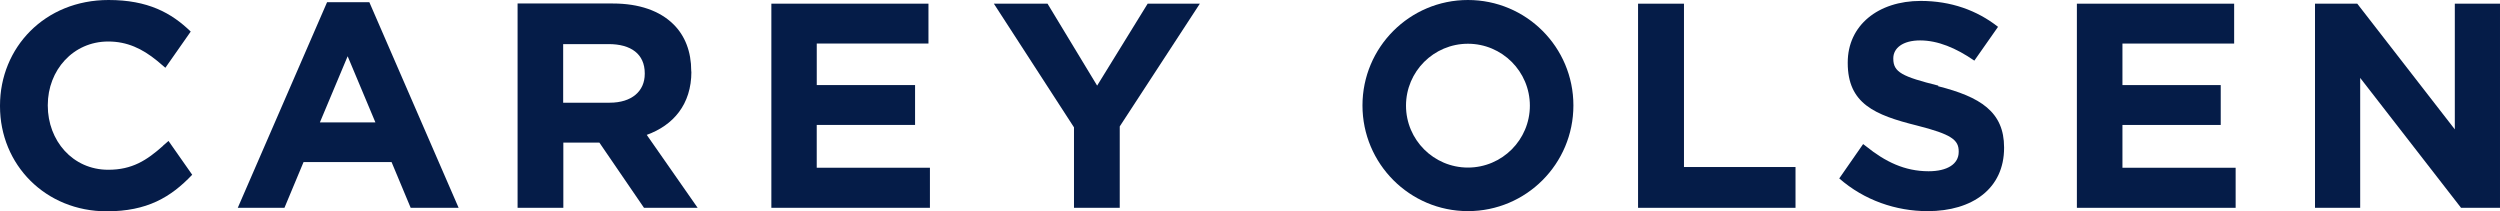
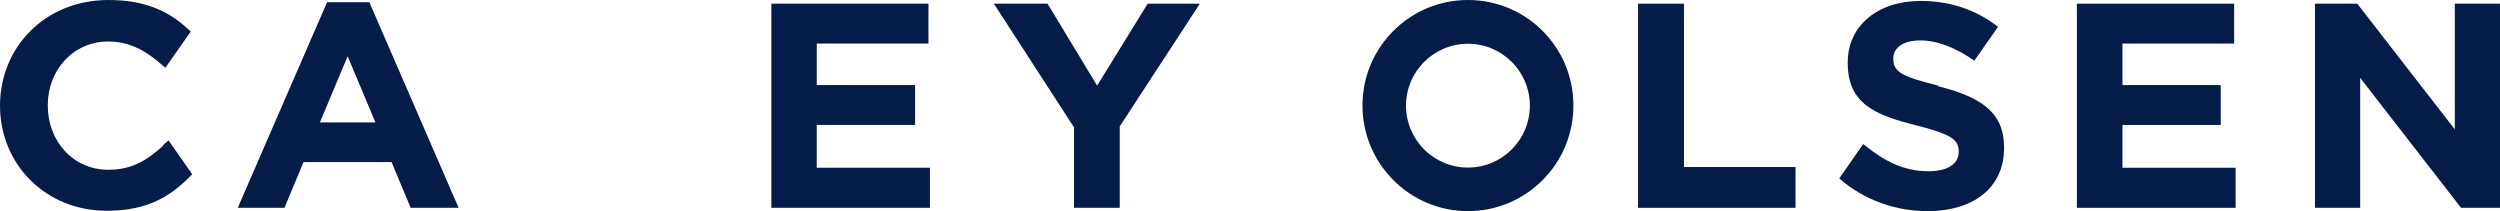
<svg xmlns="http://www.w3.org/2000/svg" id="Layer_1" viewBox="0 0 1058.39 89.46">
  <defs>
    <style>.cls-1{fill:#051c48;}</style>
  </defs>
  <path class="cls-1" d="M1039.26,1.56v53.21L997.96,1.56h-17.89v86.42h19.13v-55l42.7,55h16.49V1.56h-19.13Z" />
  <path class="cls-1" d="M898.55,52.9h41.61v-16.88h-41.61v-17.58h47.29V1.56h-66.58v86.42h67.21v-16.96h-47.92v-18.12Z" />
  <path class="cls-1" d="M820.6,36.25c-15.24-3.81-19.06-5.68-19.06-11.36v-.23c0-4.2,3.89-7.55,11.36-7.55s15.17,3.19,22.95,8.56l10.03-14.31c-8.95-7-19.91-10.97-32.74-10.97-18.05,0-30.89,10.35-30.89,26.06v.23c0,17.19,11.43,22.01,29.25,26.45,14.78,3.73,17.73,6.14,17.73,10.97v.23c0,5.06-4.74,8.17-12.76,8.17-10.11,0-18.36-4.05-26.37-10.5l-1.33-1.01-10.11,14.55c10.58,9.26,24.04,13.85,37.42,13.85,19.06,0,32.36-9.65,32.36-26.76v-.23c0-15.09-10.11-21.39-27.93-25.9" />
  <path class="cls-1" d="M712.93,1.56h-19.45v86.42h66.66v-17.27h-47.22V1.56Z" />
  <path class="cls-1" d="M621.46,70.94c-14.47,0-26.22-11.75-26.22-26.21s11.75-26.21,26.22-26.21,26.22,11.75,26.22,26.21-11.75,26.21-26.22,26.21ZM621.46,0c-24.66,0-44.65,19.99-44.65,44.65s19.99,44.73,44.65,44.73,44.65-19.99,44.65-44.73S646.12,0,621.46,0Z" />
  <path class="cls-1" d="M464.48,36.25L443.48,1.56h-22.72l33.92,52.35v34.07h19.37v-34.46L507.96,1.56h-22.09l-21.39,34.69Z" />
  <path class="cls-1" d="M345.78,52.9h41.62v-16.88h-41.62v-17.58h47.29V1.56h-66.51v86.42h67.13v-16.96h-47.92v-18.12Z" />
-   <path class="cls-1" d="M272.96,31.27c0,7.31-5.45,12.21-14.86,12.21h-19.68v-24.81h19.29c9.41,0,15.25,4.2,15.25,12.37v.23ZM292.64,30.26v-.23c0-8.17-2.64-14.94-7.55-19.76-5.76-5.68-14.47-8.79-25.67-8.79h-40.3v86.5h19.37v-27.62h15.25l18.9,27.62h22.71l-21.55-30.88c11.2-4.05,18.9-12.84,18.9-26.76" />
  <path class="cls-1" d="M135.43,51.81l11.75-28,11.75,28h-23.49ZM138.47.93l-37.81,87.05h19.76l8.09-19.37h37.26l8.09,19.37h20.3L156.36.93h-17.89Z" />
-   <path class="cls-1" d="M69,61.76c-6.92,6.15-13.07,10.11-23.18,10.11-15.09,0-25.59-12.37-25.59-27.15v-.23c0-14.78,10.73-26.92,25.59-26.92,8.01,0,14.39,3.03,20.61,8.09,2.64,2.26,3.58,3.03,3.58,3.03l10.73-15.32C72.58,5.45,62.62,0,45.97,0,18.9,0,0,20.15,0,44.73v.23c0,24.82,19.29,44.5,45.2,44.5,17.04,0,27.07-5.91,36.17-15.48l-10.03-14.31-2.33,2.02v.08Z" />
+   <path class="cls-1" d="M69,61.76c-6.92,6.15-13.07,10.11-23.18,10.11-15.09,0-25.59-12.37-25.59-27.15v-.23c0-14.78,10.73-26.92,25.59-26.92,8.01,0,14.39,3.03,20.61,8.09,2.64,2.26,3.58,3.03,3.58,3.03l10.73-15.32C72.58,5.45,62.62,0,45.97,0,18.9,0,0,20.15,0,44.73c0,24.82,19.29,44.5,45.2,44.5,17.04,0,27.07-5.91,36.17-15.48l-10.03-14.31-2.33,2.02v.08Z" />
</svg>